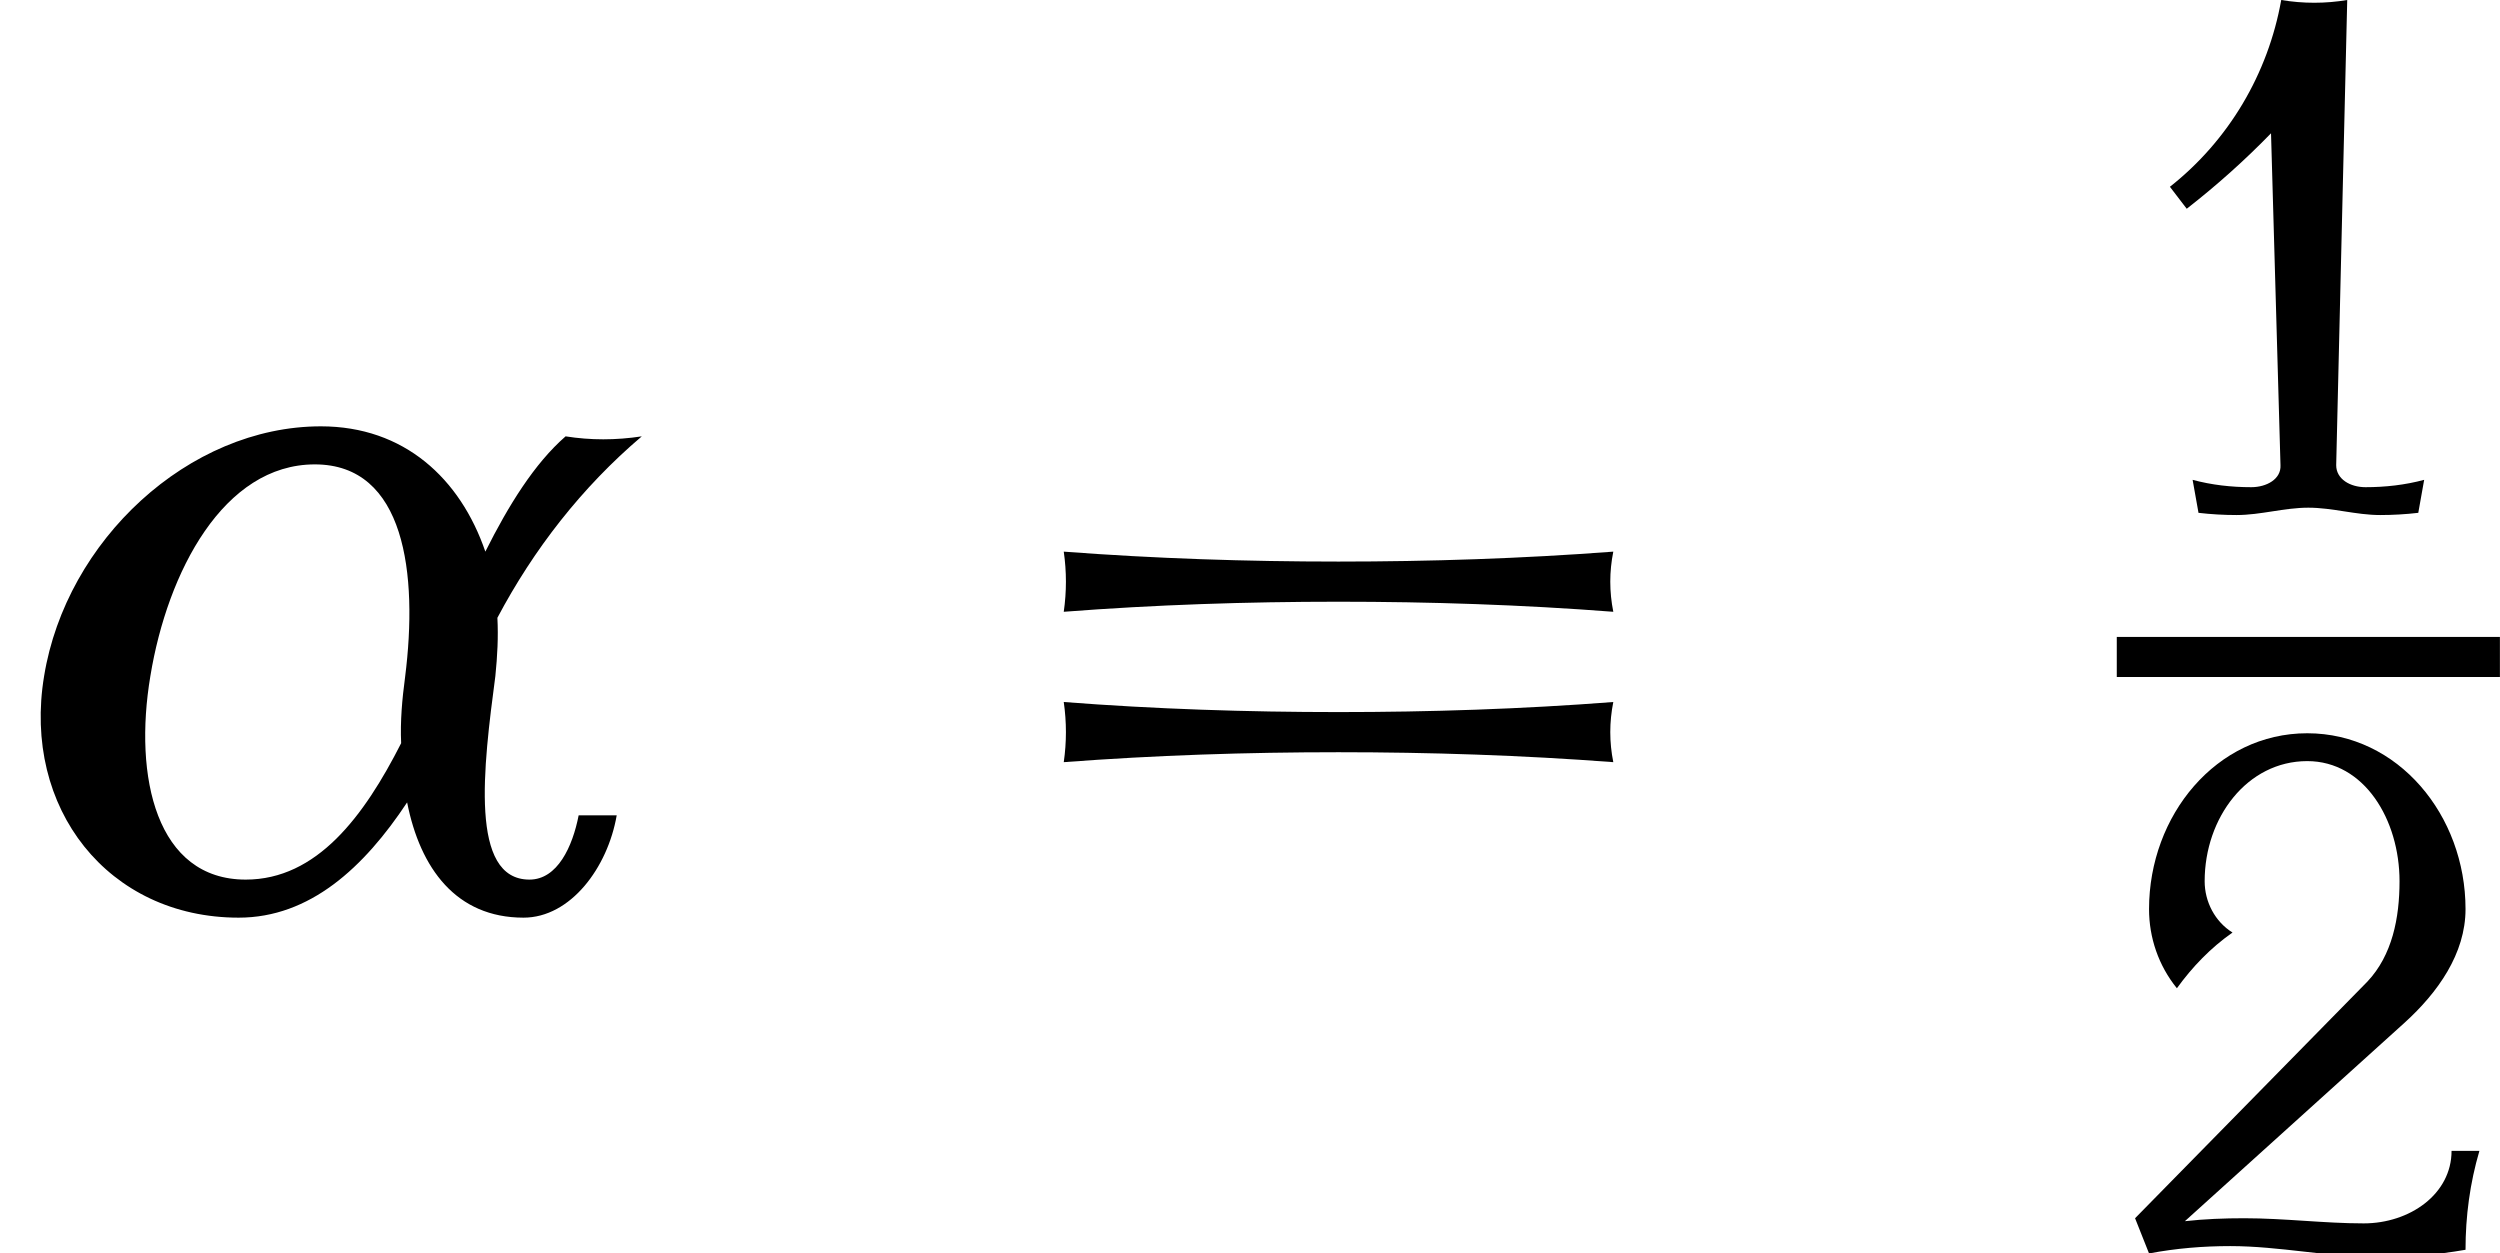
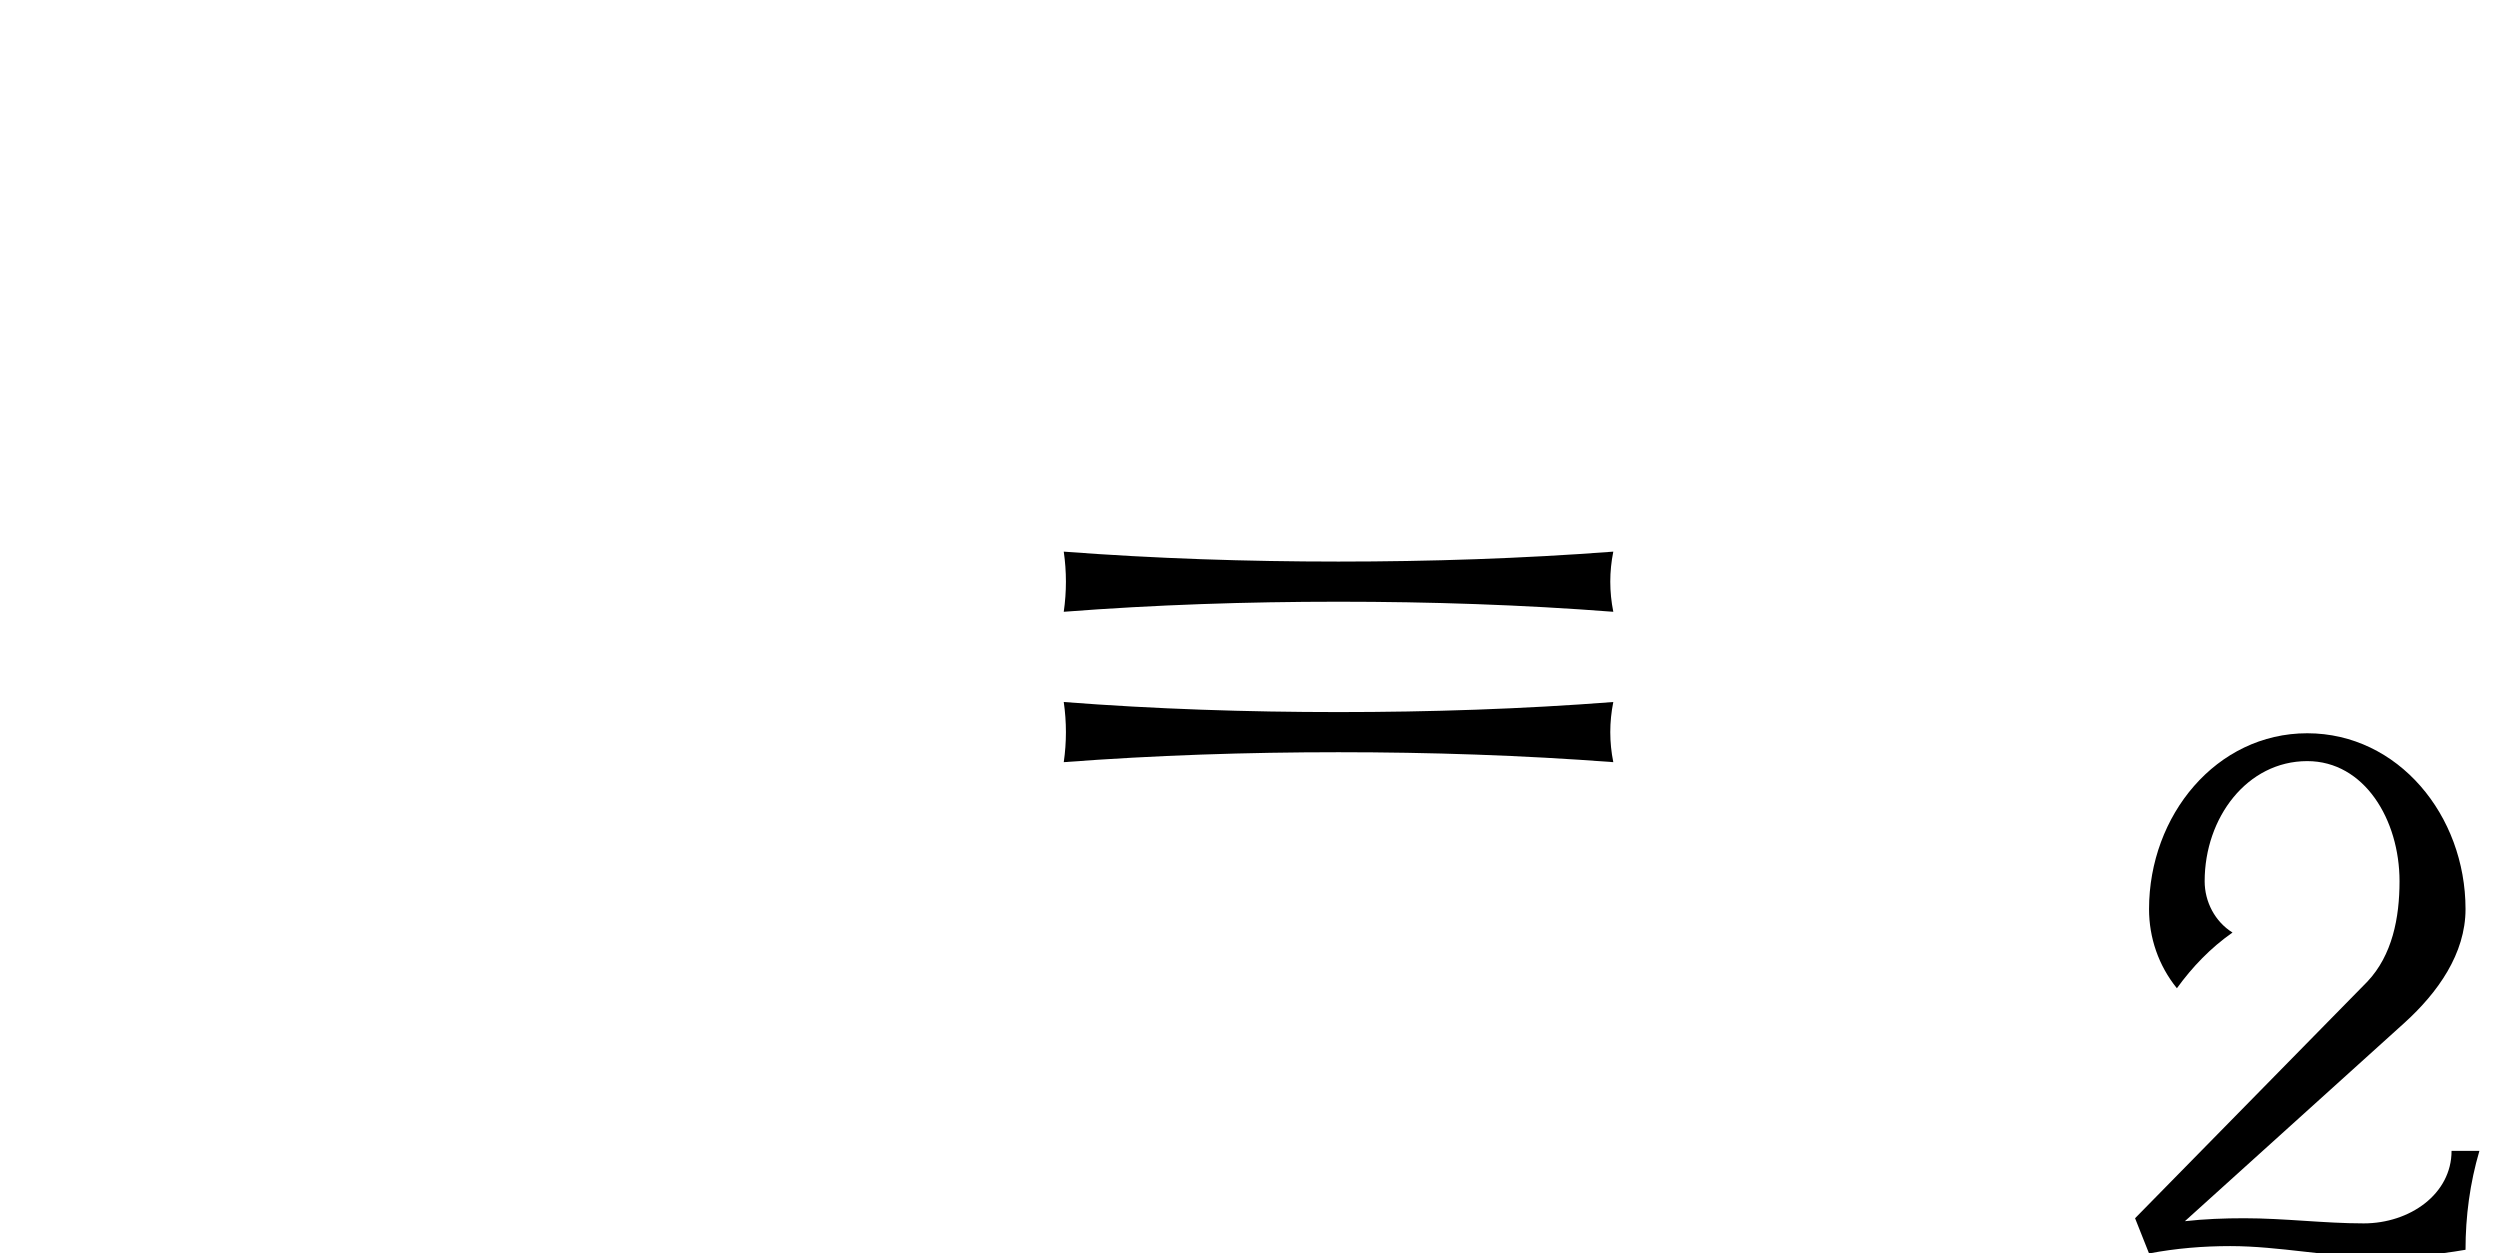
<svg xmlns="http://www.w3.org/2000/svg" xmlns:xlink="http://www.w3.org/1999/xlink" version="1.1" width="27.197pt" height="13.636pt" viewBox="70.735 58.868 27.197 13.636">
  <defs>
-     <path id="g0-11" d="M6.709-1.004H6.295C6.229-.665 6.065-.305 5.76-.305C5.105-.305 5.258-1.527 5.389-2.52C5.411-2.738 5.422-2.945 5.411-3.153C5.804-3.895 6.327-4.571 6.982-5.127C6.698-5.084 6.425-5.084 6.153-5.127C5.815-4.833 5.531-4.375 5.28-3.873C5.007-4.669 4.396-5.236 3.491-5.236C2.051-5.236 .72-3.993 .48-2.52C.24-1.08 1.178 .109 2.596 .109C3.371 .109 3.96-.436 4.429-1.145C4.571-.425 4.964 .109 5.695 .109C6.207 .109 6.611-.436 6.709-1.004ZM4.364-1.789C3.96-.993 3.447-.305 2.673-.305C1.702-.305 1.451-1.418 1.636-2.52C1.822-3.655 2.433-4.822 3.425-4.822C4.407-4.822 4.549-3.633 4.407-2.509C4.375-2.269 4.353-2.029 4.364-1.789Z" />
-     <path id="g1-49" d="M3.332-.359C3.124-.303 2.909-.279 2.694-.279C2.527-.279 2.375-.367 2.375-.518L2.495-5.579C2.256-5.539 2.016-5.539 1.777-5.579C1.634-4.774 1.203-4.049 .566-3.547L.749-3.308C1.076-3.563 1.379-3.834 1.666-4.129L1.769-.518C1.777-.367 1.618-.279 1.451-.279C1.235-.279 1.02-.303 .813-.359L.877 0C1.012 .016 1.156 .024 1.291 .024C1.554 .024 1.809-.056 2.072-.056S2.59 .024 2.853 .024C2.989 .024 3.132 .016 3.268 0L3.332-.359Z" />
    <path id="g1-50" d="M3.945-1.116H3.642C3.642-.646 3.188-.327 2.686-.327C2.256-.327 1.825-.383 1.387-.383C1.172-.383 .956-.375 .741-.351L3.132-2.511C3.491-2.837 3.794-3.26 3.794-3.746C3.794-4.766 3.061-5.659 2.072-5.659S.351-4.766 .351-3.746C.351-3.435 .454-3.132 .654-2.885C.821-3.116 1.02-3.324 1.259-3.491C1.068-3.61 .956-3.826 .956-4.049C.956-4.742 1.419-5.356 2.072-5.356C2.694-5.356 3.076-4.718 3.076-4.049C3.076-3.65 2.997-3.244 2.726-2.957L.199-.383L.351 0C.646-.056 .94-.08 1.235-.08C1.769-.08 2.303 .04 2.837 .04C3.156 .04 3.475 .016 3.794-.04C3.794-.406 3.842-.765 3.945-1.116Z" />
    <path id="g1-61" d="M5.284-2.351C5.252-2.511 5.252-2.67 5.284-2.829C4.559-2.774 3.826-2.75 3.1-2.75S1.642-2.774 .917-2.829C.94-2.67 .94-2.511 .917-2.351C1.642-2.407 2.375-2.431 3.1-2.431S4.559-2.407 5.284-2.351ZM5.284-1.156C5.252-1.315 5.252-1.474 5.284-1.634C4.559-1.578 3.826-1.554 3.1-1.554S1.642-1.578 .917-1.634C.94-1.474 .94-1.315 .917-1.156C1.642-1.211 2.375-1.235 3.1-1.235S4.559-1.211 5.284-1.156Z" />
    <use id="g2-61" xlink:href="#g1-61" transform="scale(1.369)" />
  </defs>
  <g id="page1">
    <use x="70.735" y="68.742" xlink:href="#g0-11" />
    <use x="81.052" y="68.742" xlink:href="#g2-61" />
    <use x="93.775" y="64.447" xlink:href="#g1-49" />
-     <rect x="93.763" y="65.797" height=".436" width="4.168" />
    <use x="93.763" y="72.504" xlink:href="#g1-50" />
  </g>
</svg>